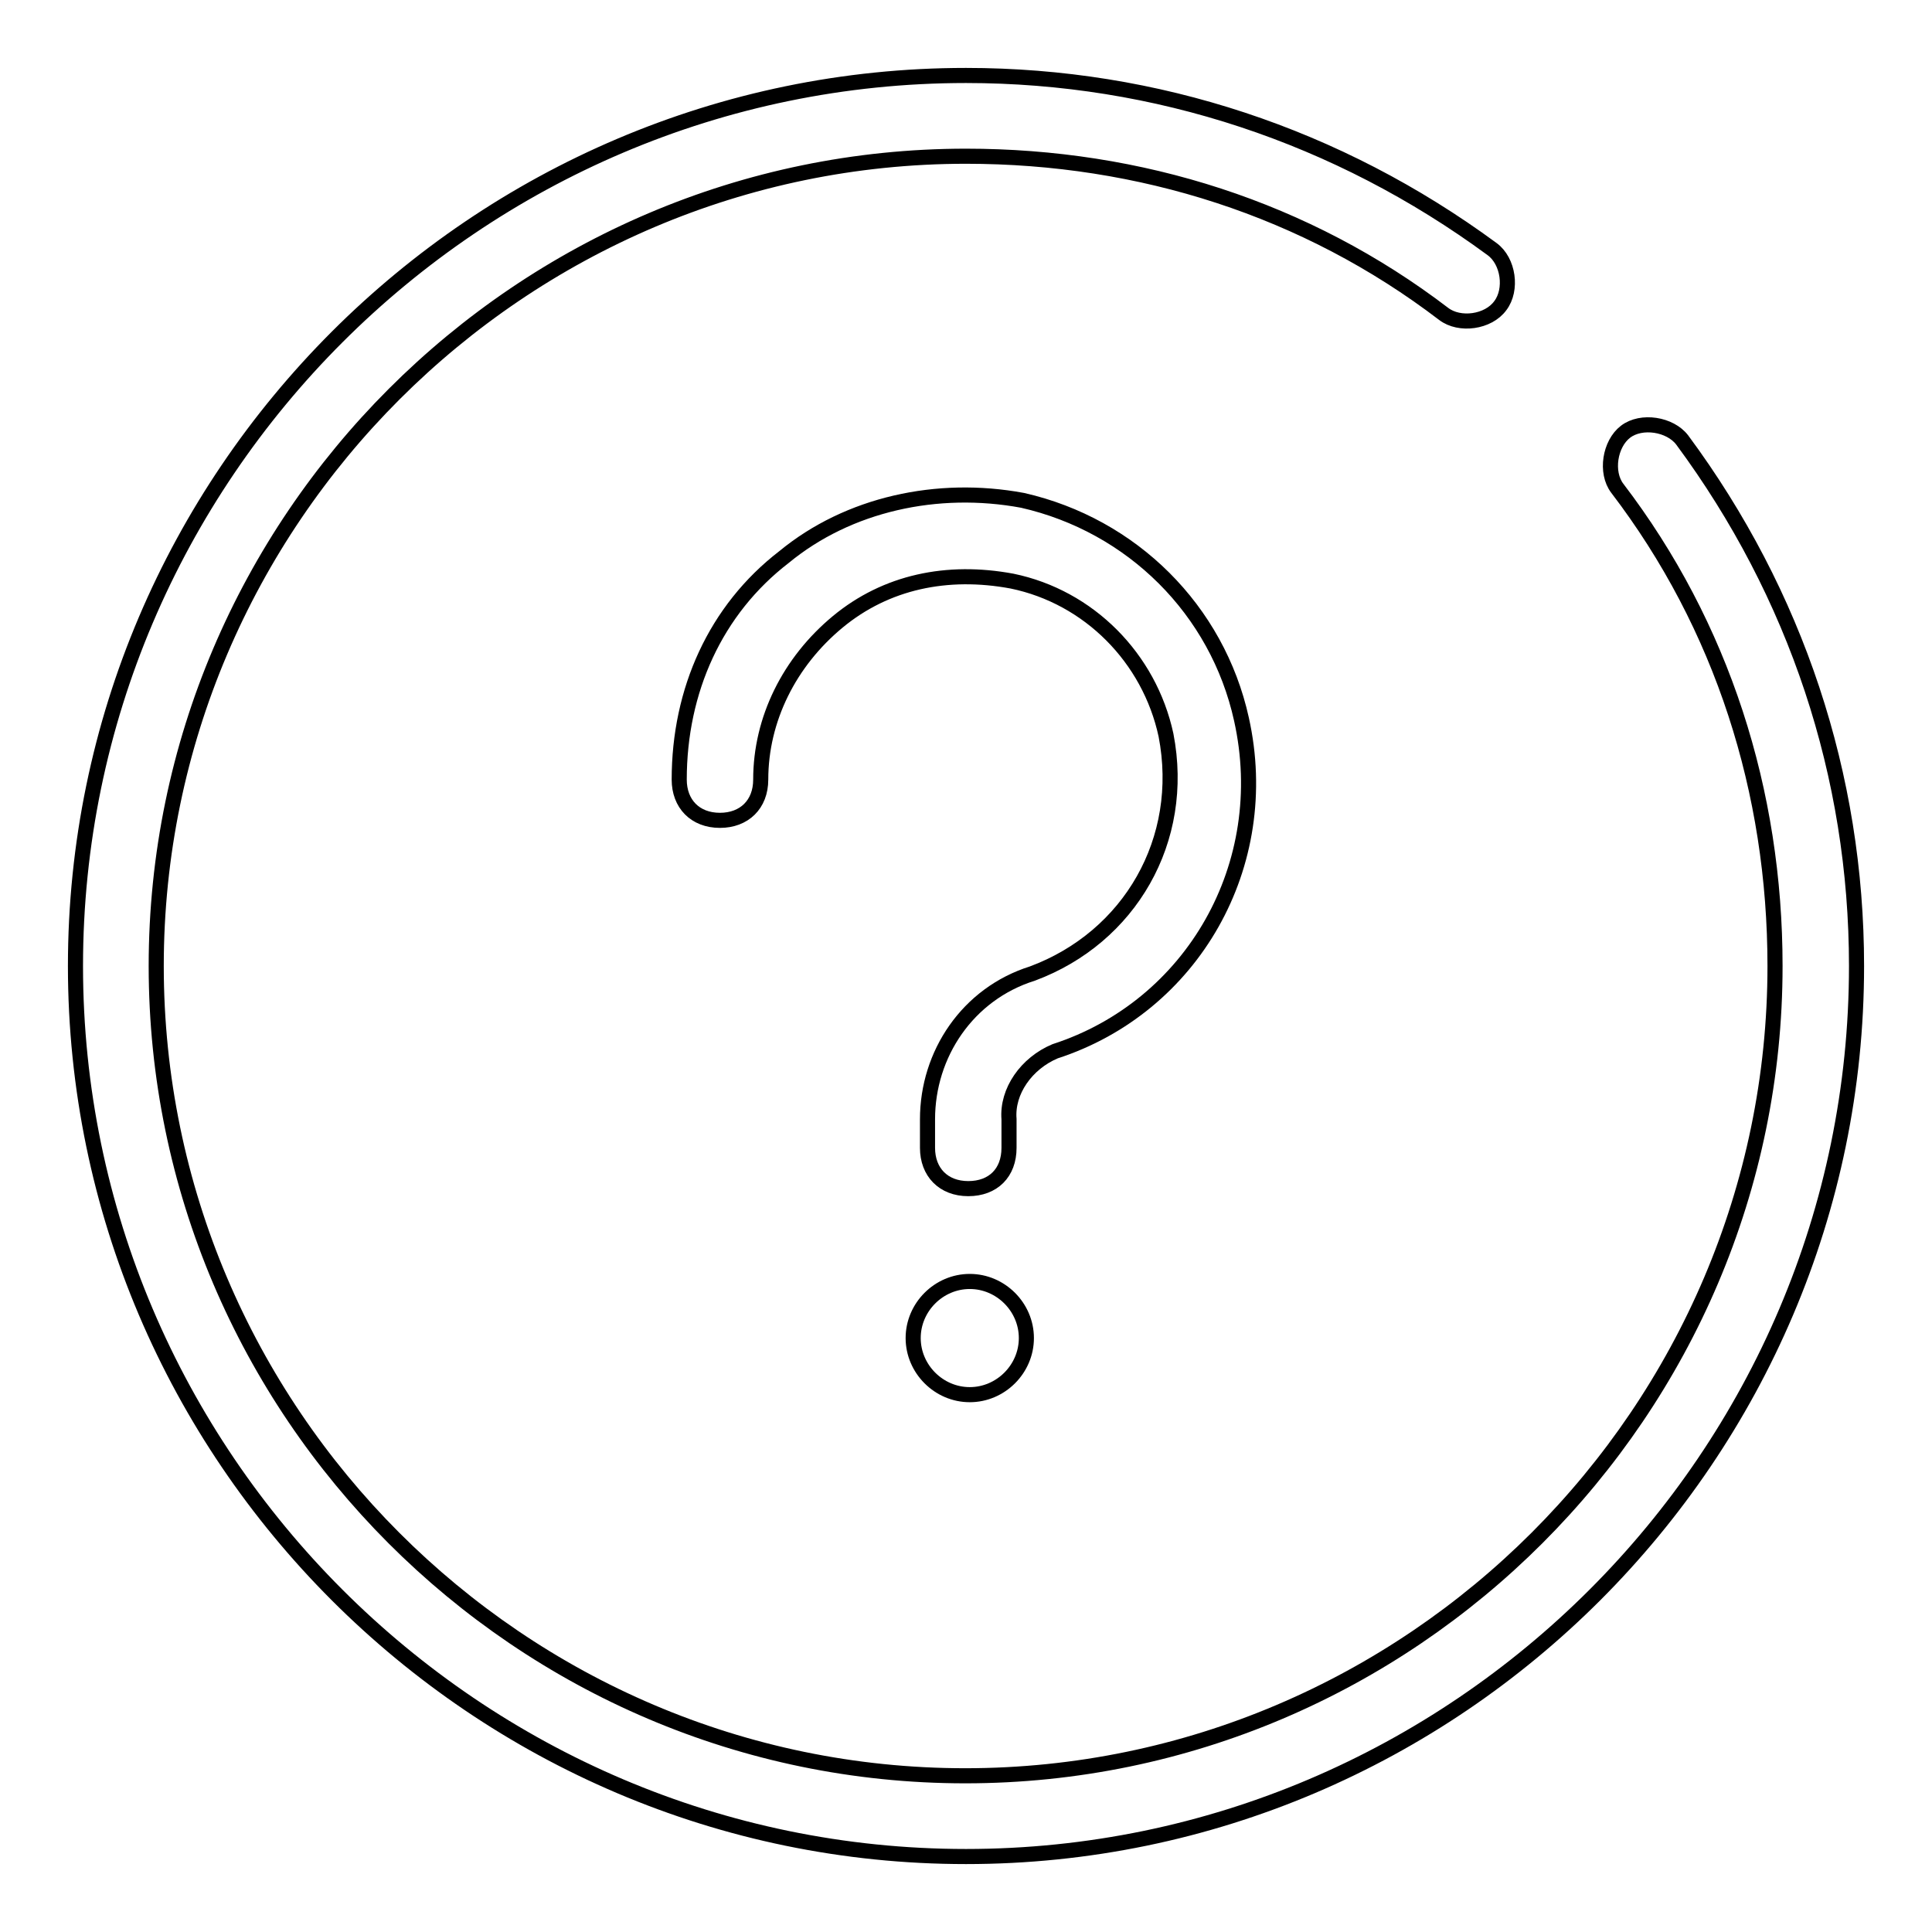
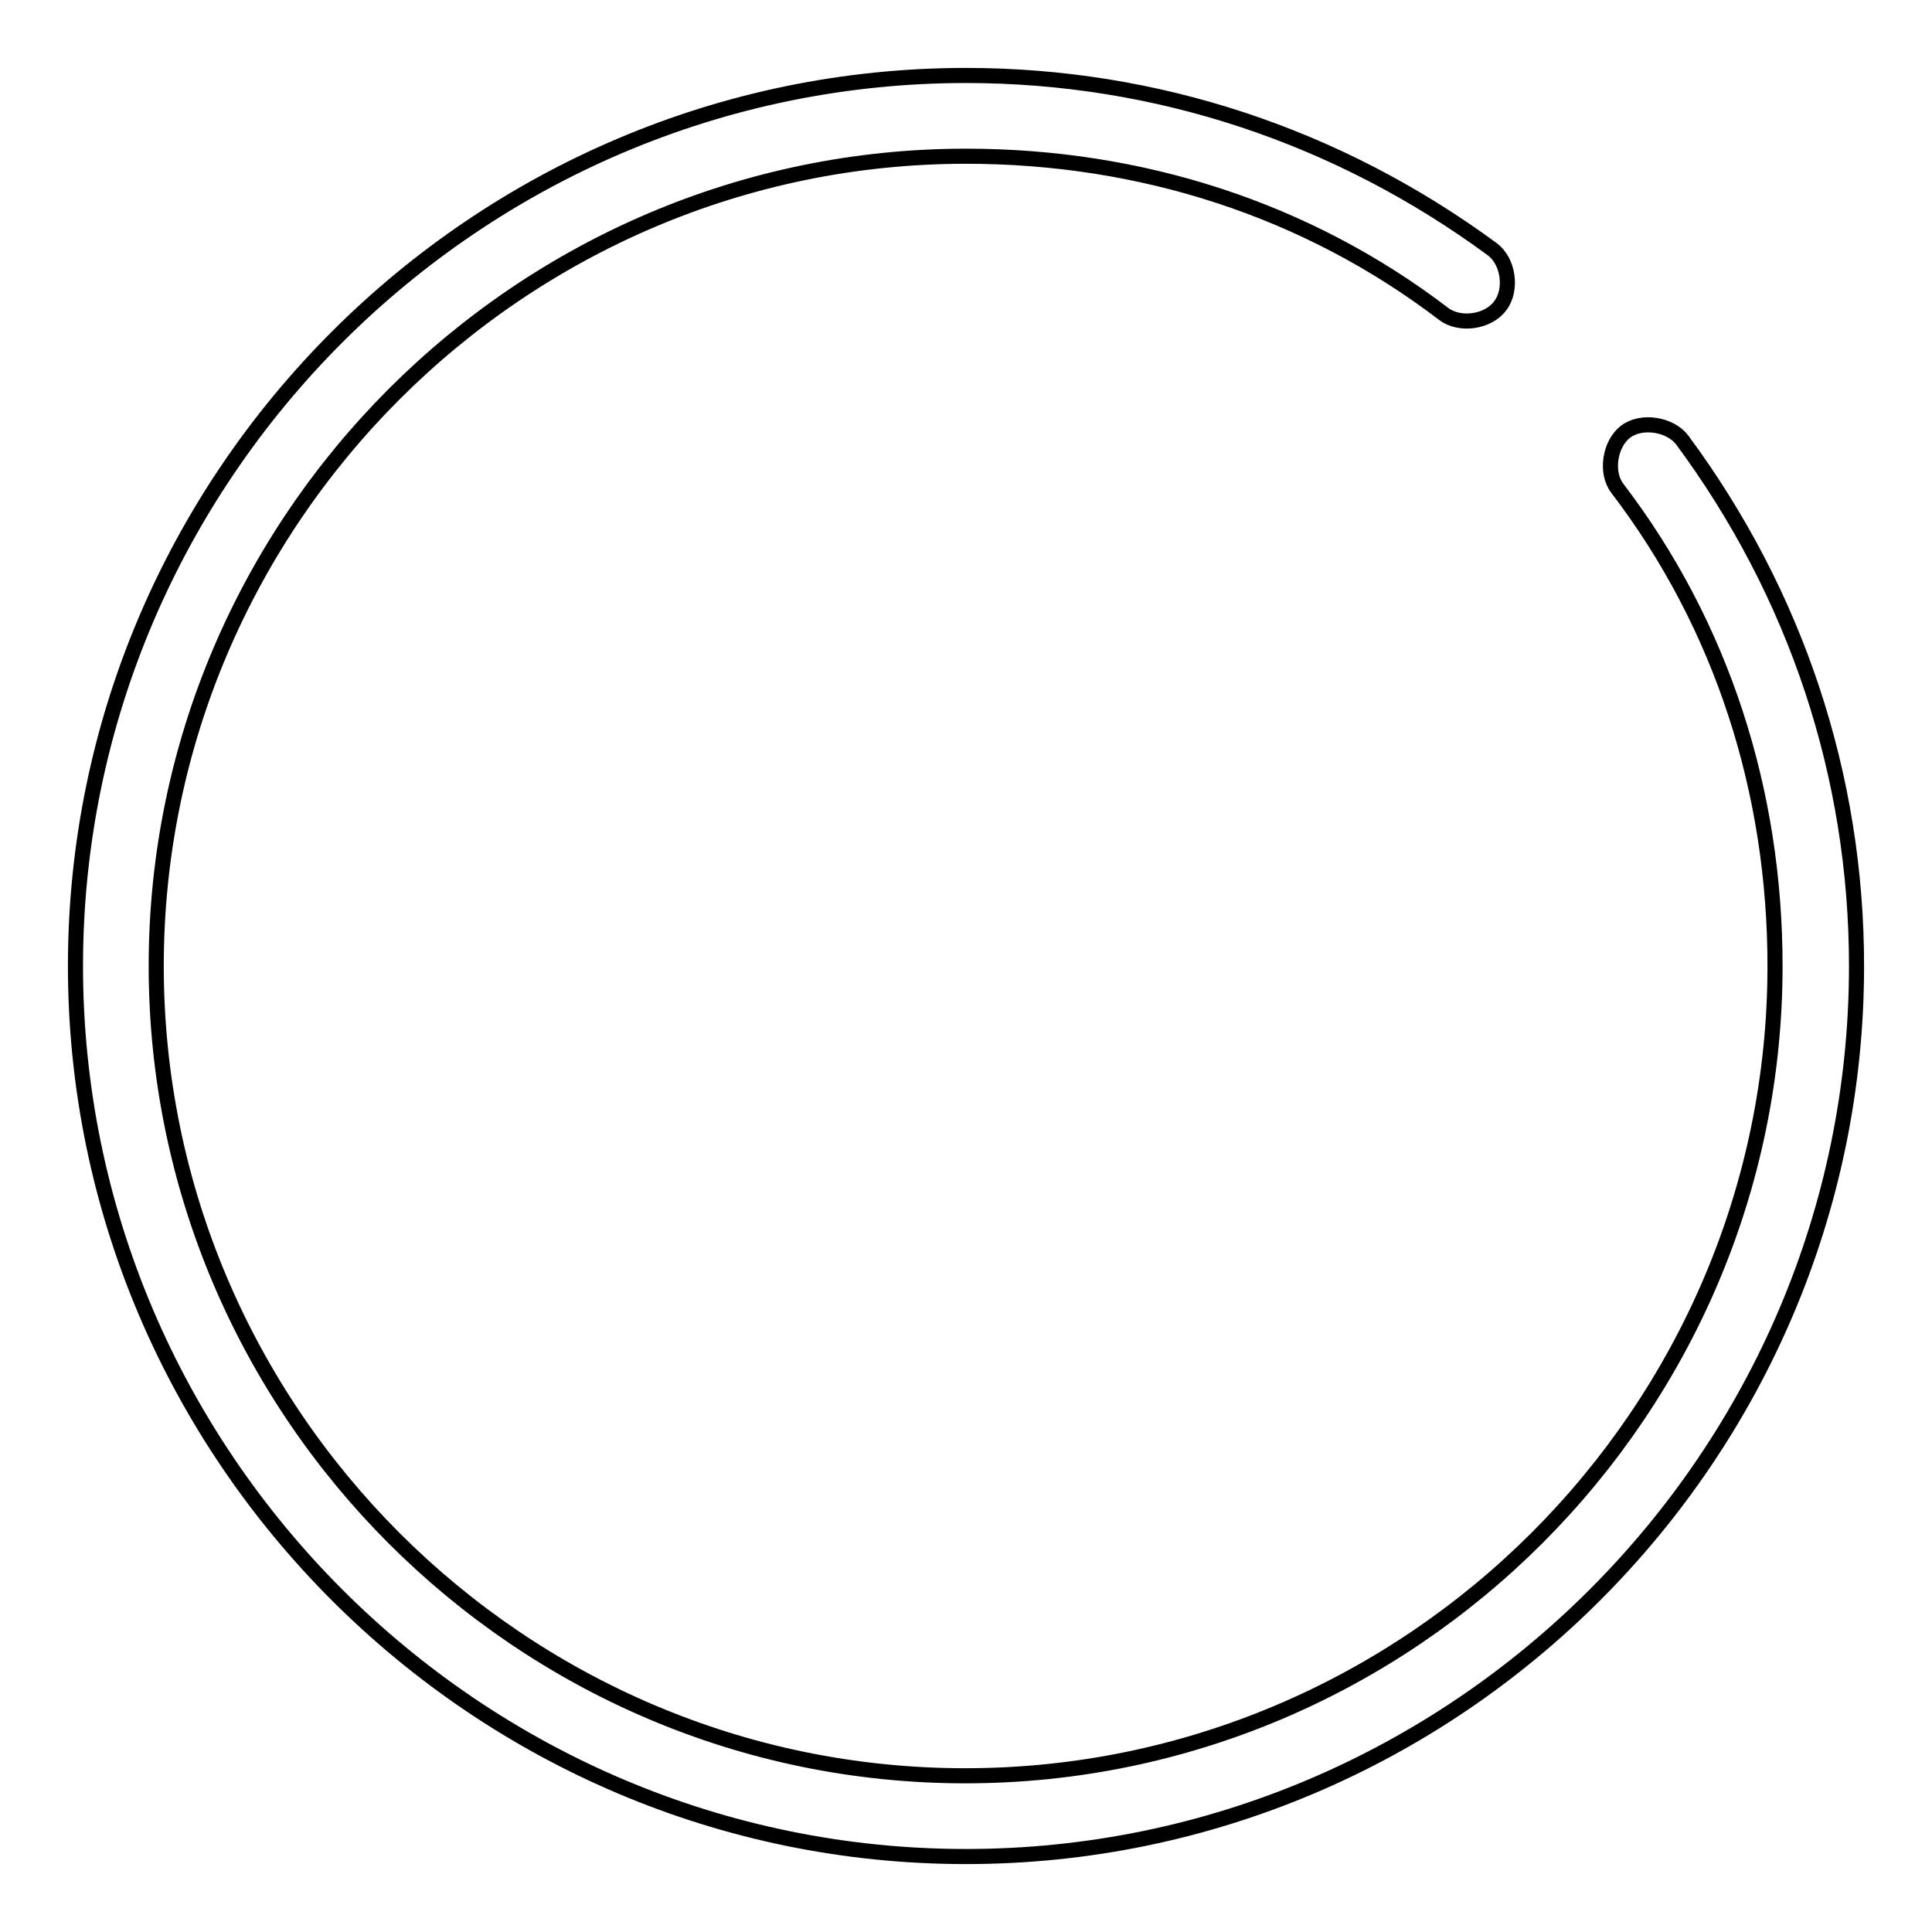
<svg xmlns="http://www.w3.org/2000/svg" version="1.1" x="0px" y="0px" viewBox="0 0 256 256" enable-background="new 0 0 256 256" xml:space="preserve">
  <g>
-     <path stroke-width="2" fill-opacity="0" stroke="#000000" d="M139.8,139.3c18.2-5.9,29-24.7,24.7-44c-3.2-14.5-14.5-25.7-29-29c-11.3-2.1-23.1,0.5-31.6,7.5 c-9.1,7-13.9,17.7-13.9,29.5c0,3.2,2.1,5.4,5.4,5.4c3.2,0,5.4-2.1,5.4-5.4c0-8,3.8-15.6,10.2-20.9s14.5-7,23.1-5.4 c10.2,2.1,18.2,10.2,20.4,20.4c2.7,13.9-4.8,26.8-17.7,31.6c-8.6,2.7-13.9,10.7-13.9,19.3v3.8c0,3.2,2.1,5.4,5.4,5.4 s5.4-2.1,5.4-5.4v-3.8C133.4,144.6,136,140.9,139.8,139.3L139.8,139.3z" />
-     <path stroke-width="2" fill-opacity="0" stroke="#000000" d="M121,177.3c0,4.1,3.4,7.5,7.5,7.5c4.1,0,7.5-3.4,7.5-7.5c0,0,0,0,0,0c0-4.1-3.4-7.5-7.5-7.5 C124.4,169.8,121,173.2,121,177.3L121,177.3z" />
    <path stroke-width="2" fill-opacity="0" stroke="#000000" d="M222.9,58.3c-1.6-2.1-5.4-2.7-7.5-1.1c-2.1,1.6-2.7,5.4-1.1,7.5c13.9,18.2,20.9,40.2,20.9,63.3 c0,59-48.3,107.3-107.3,107.3S20.7,187,20.7,128S69,20.7,128,20.7c23.1,0,45.1,7,63.3,20.9c2.1,1.6,5.9,1.1,7.5-1.1 c1.6-2.1,1.1-5.9-1.1-7.5C177.3,18,153.2,10,128,10C63.1,10,10,63.1,10,128c0,64.9,53.1,118,118,118c64.9,0,118-53.1,118-118 C246,102.8,238,78.7,222.9,58.3z" />
  </g>
</svg>